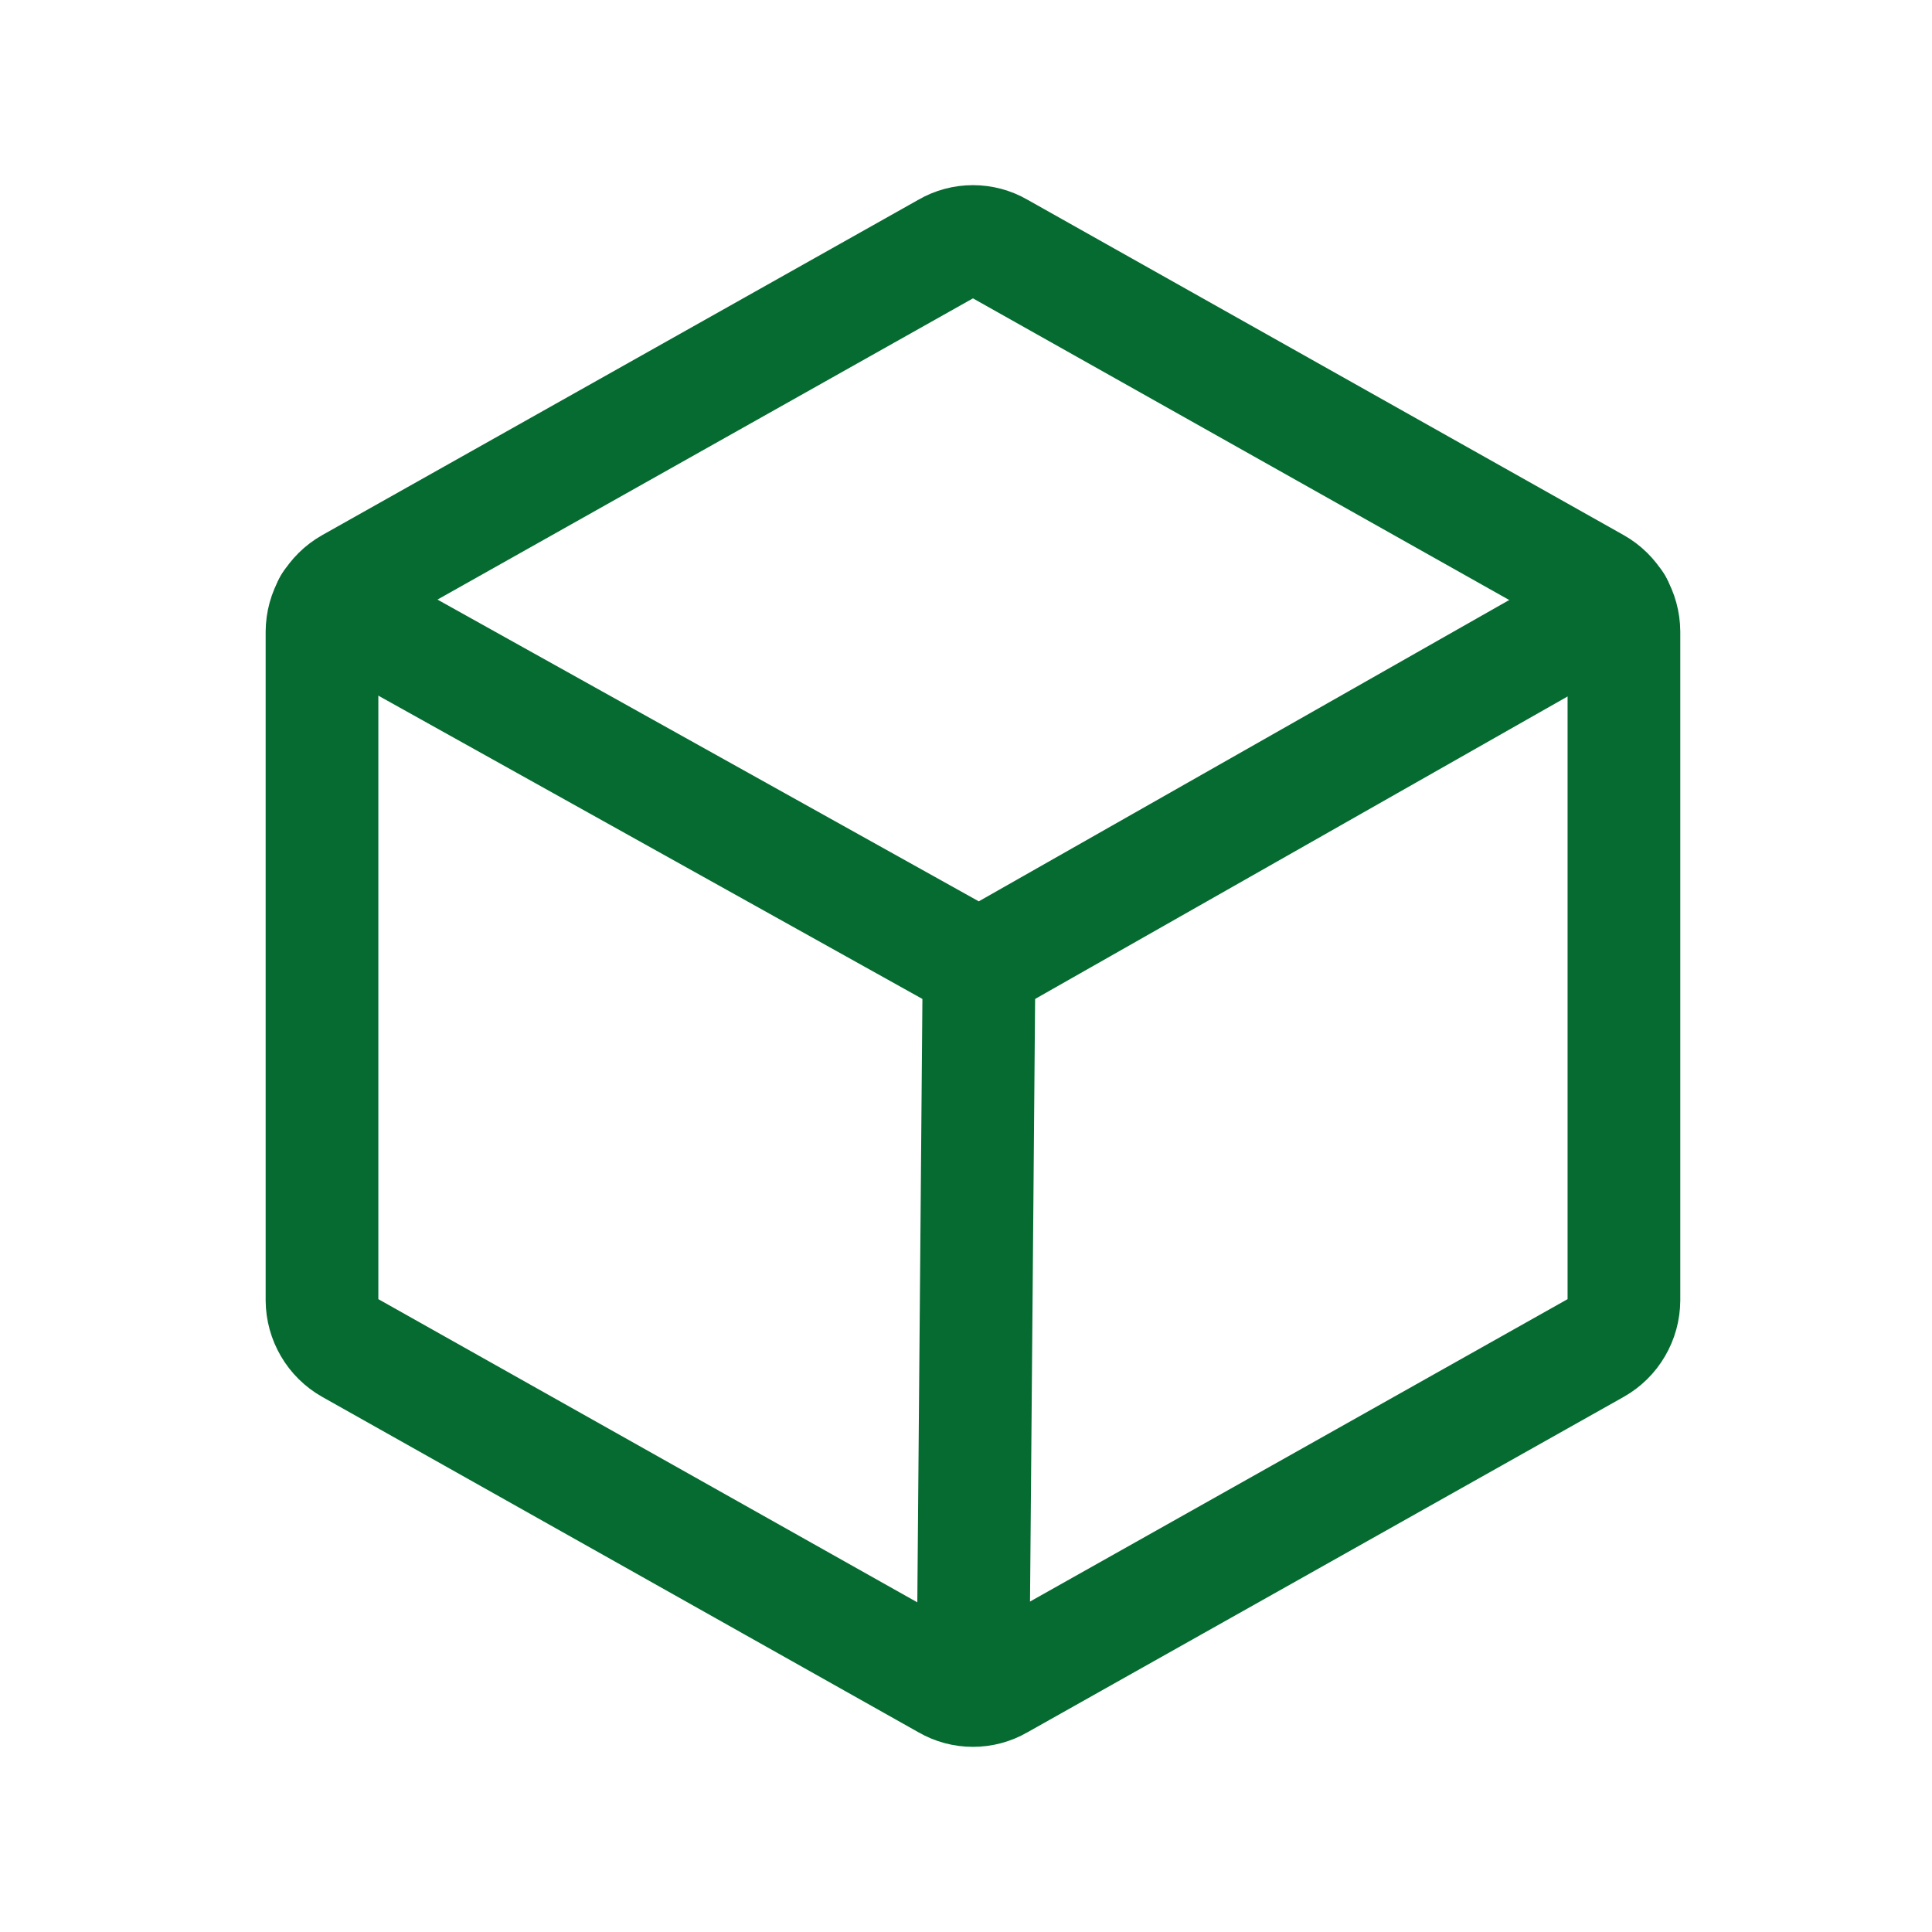
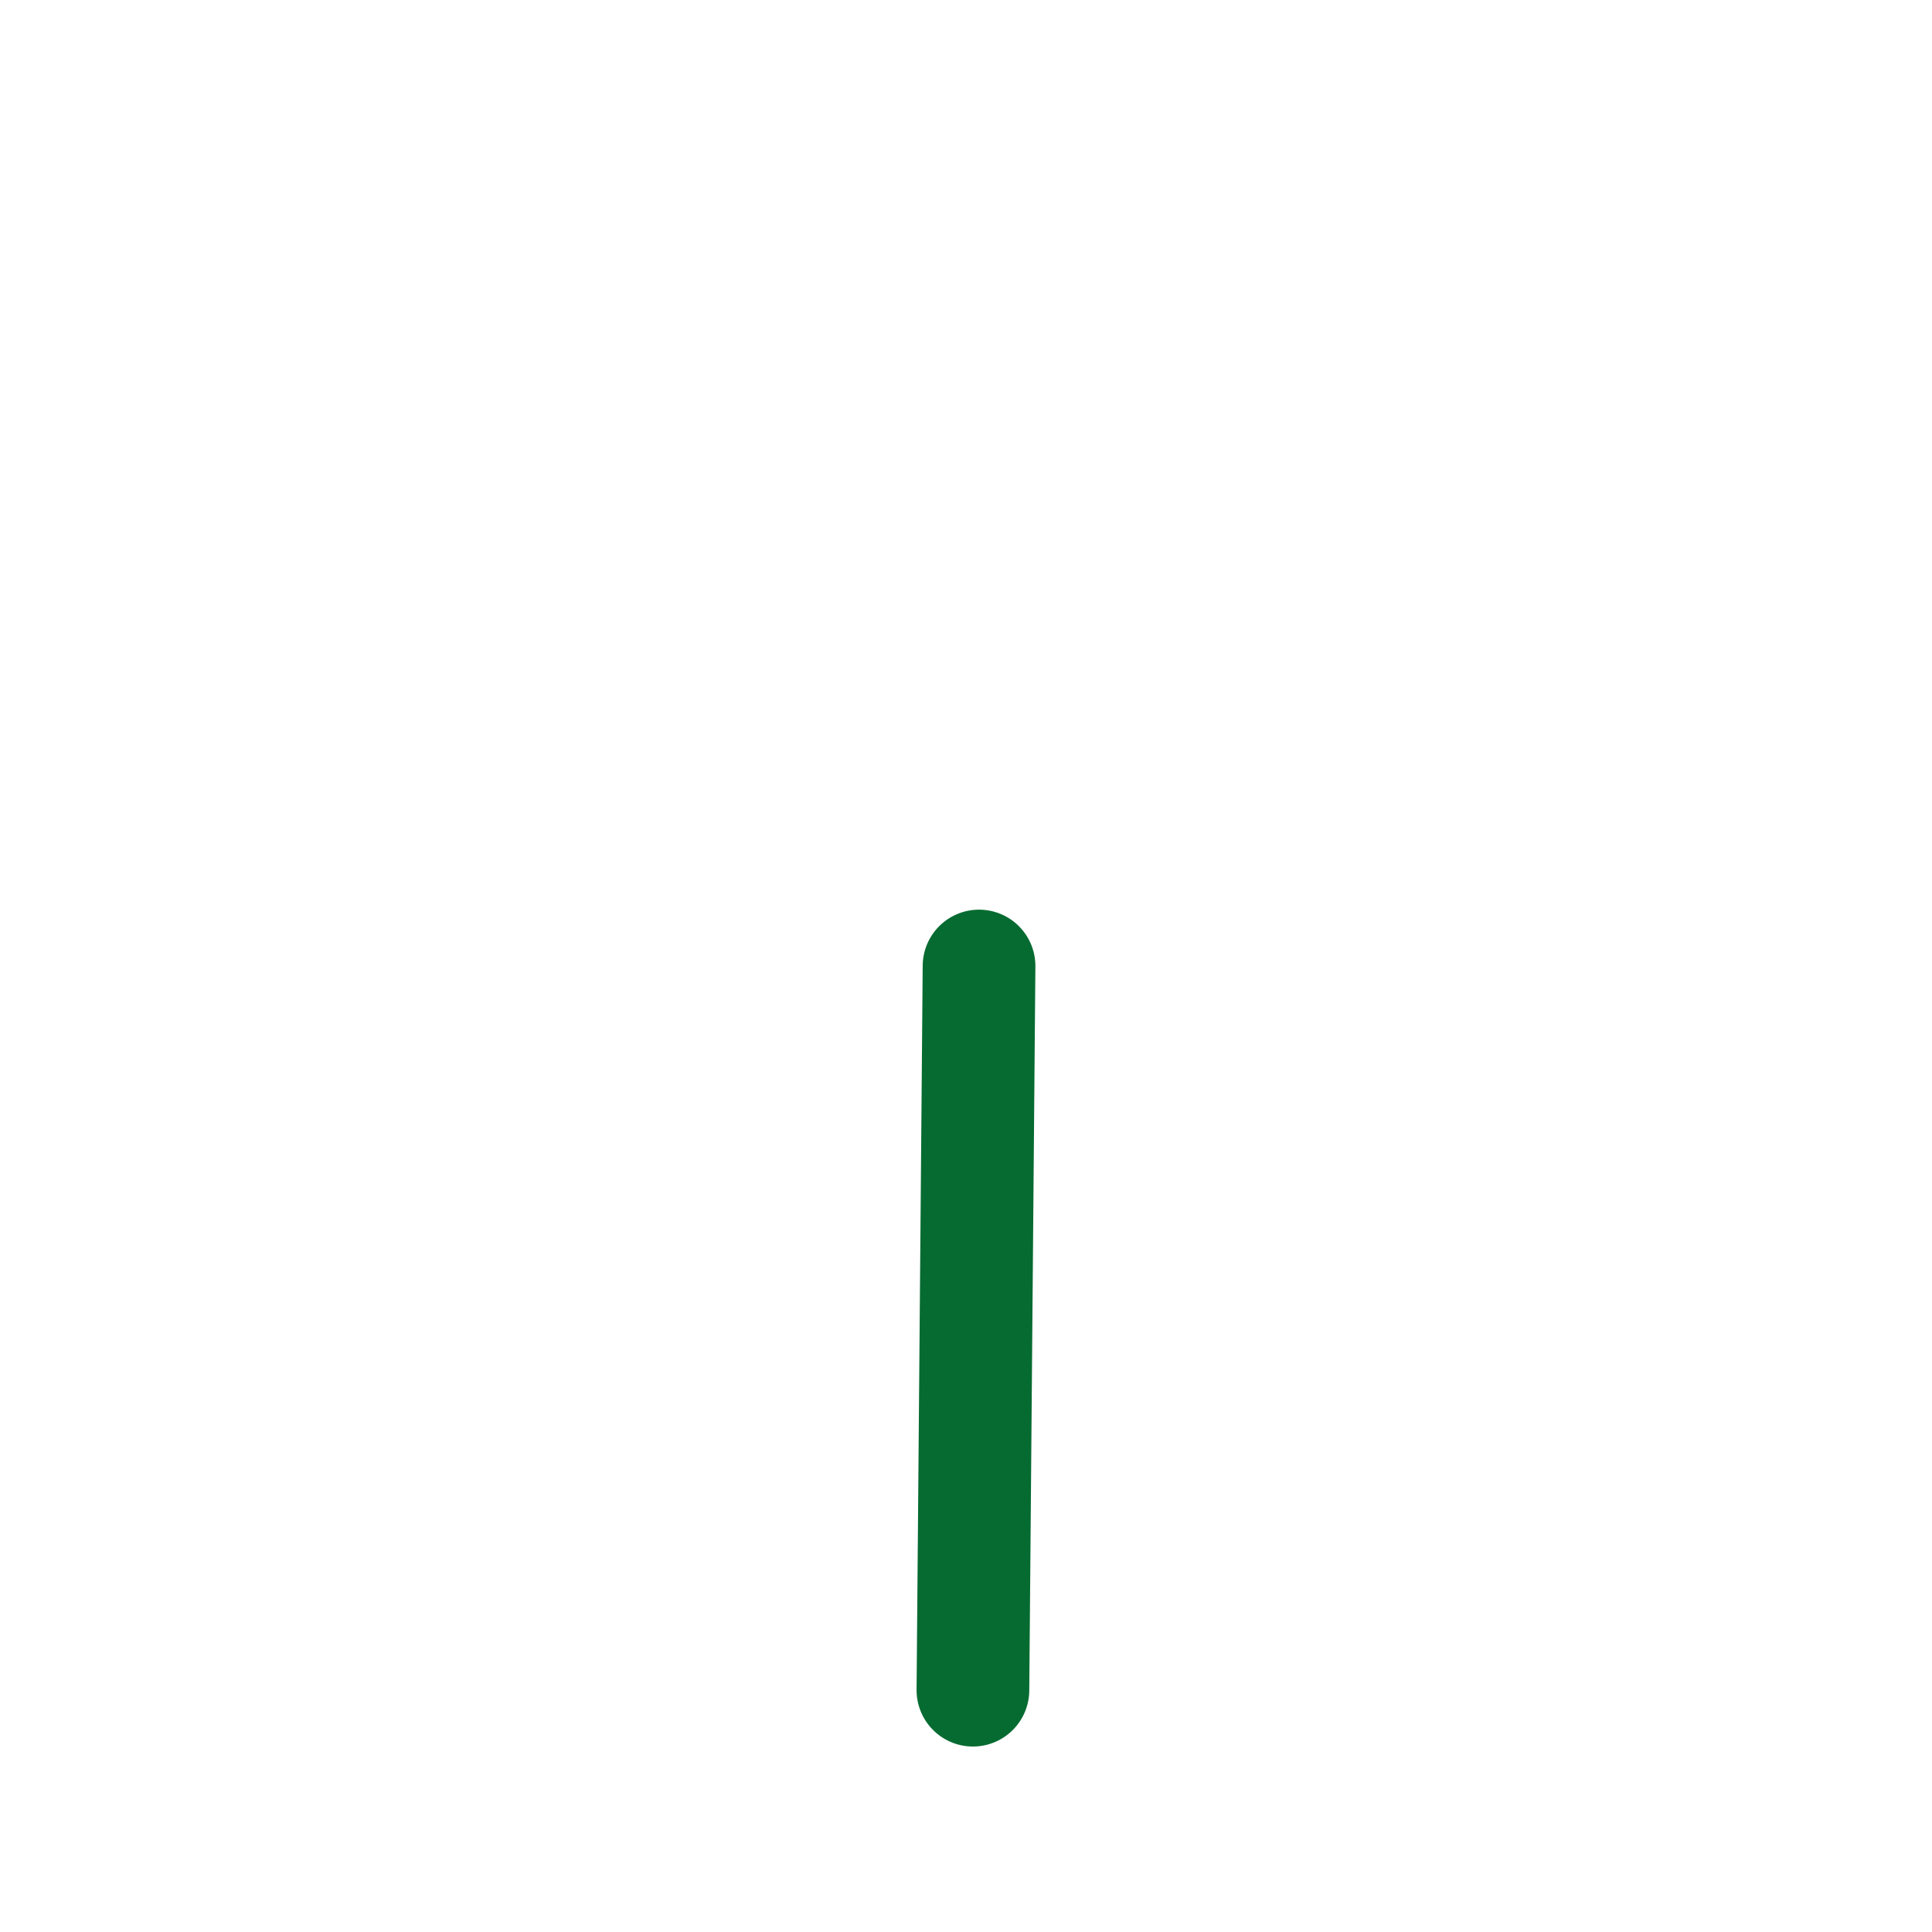
<svg xmlns="http://www.w3.org/2000/svg" width="24" height="24" viewBox="0 0 24 24" fill="none">
-   <path d="M20.173 16.153V7.847C20.172 7.727 20.14 7.61 20.079 7.506C20.019 7.403 19.932 7.317 19.828 7.258L12.415 3.088C12.315 3.03 12.202 3 12.086 3C11.971 3 11.858 3.03 11.758 3.088L4.345 7.258C4.241 7.317 4.154 7.403 4.094 7.506C4.033 7.61 4.001 7.727 4 7.847V16.153C4.001 16.273 4.033 16.39 4.094 16.494C4.154 16.597 4.241 16.683 4.345 16.742L11.758 20.912C11.858 20.97 11.971 21 12.086 21C12.202 21 12.315 20.97 12.415 20.912L19.828 16.742C19.932 16.683 20.019 16.597 20.079 16.494C20.14 16.39 20.172 16.273 20.173 16.153V16.153Z" stroke="#066B31" stroke-width="1.4" stroke-linecap="round" stroke-linejoin="round" />
-   <path d="M20.08 7.502L12.162 12L4.093 7.502" stroke="#066B31" stroke-width="1.4" stroke-linecap="round" stroke-linejoin="round" />
  <path d="M12.162 12L12.086 20.996" stroke="#066B31" stroke-width="1.4" stroke-linecap="round" stroke-linejoin="round" />
</svg>